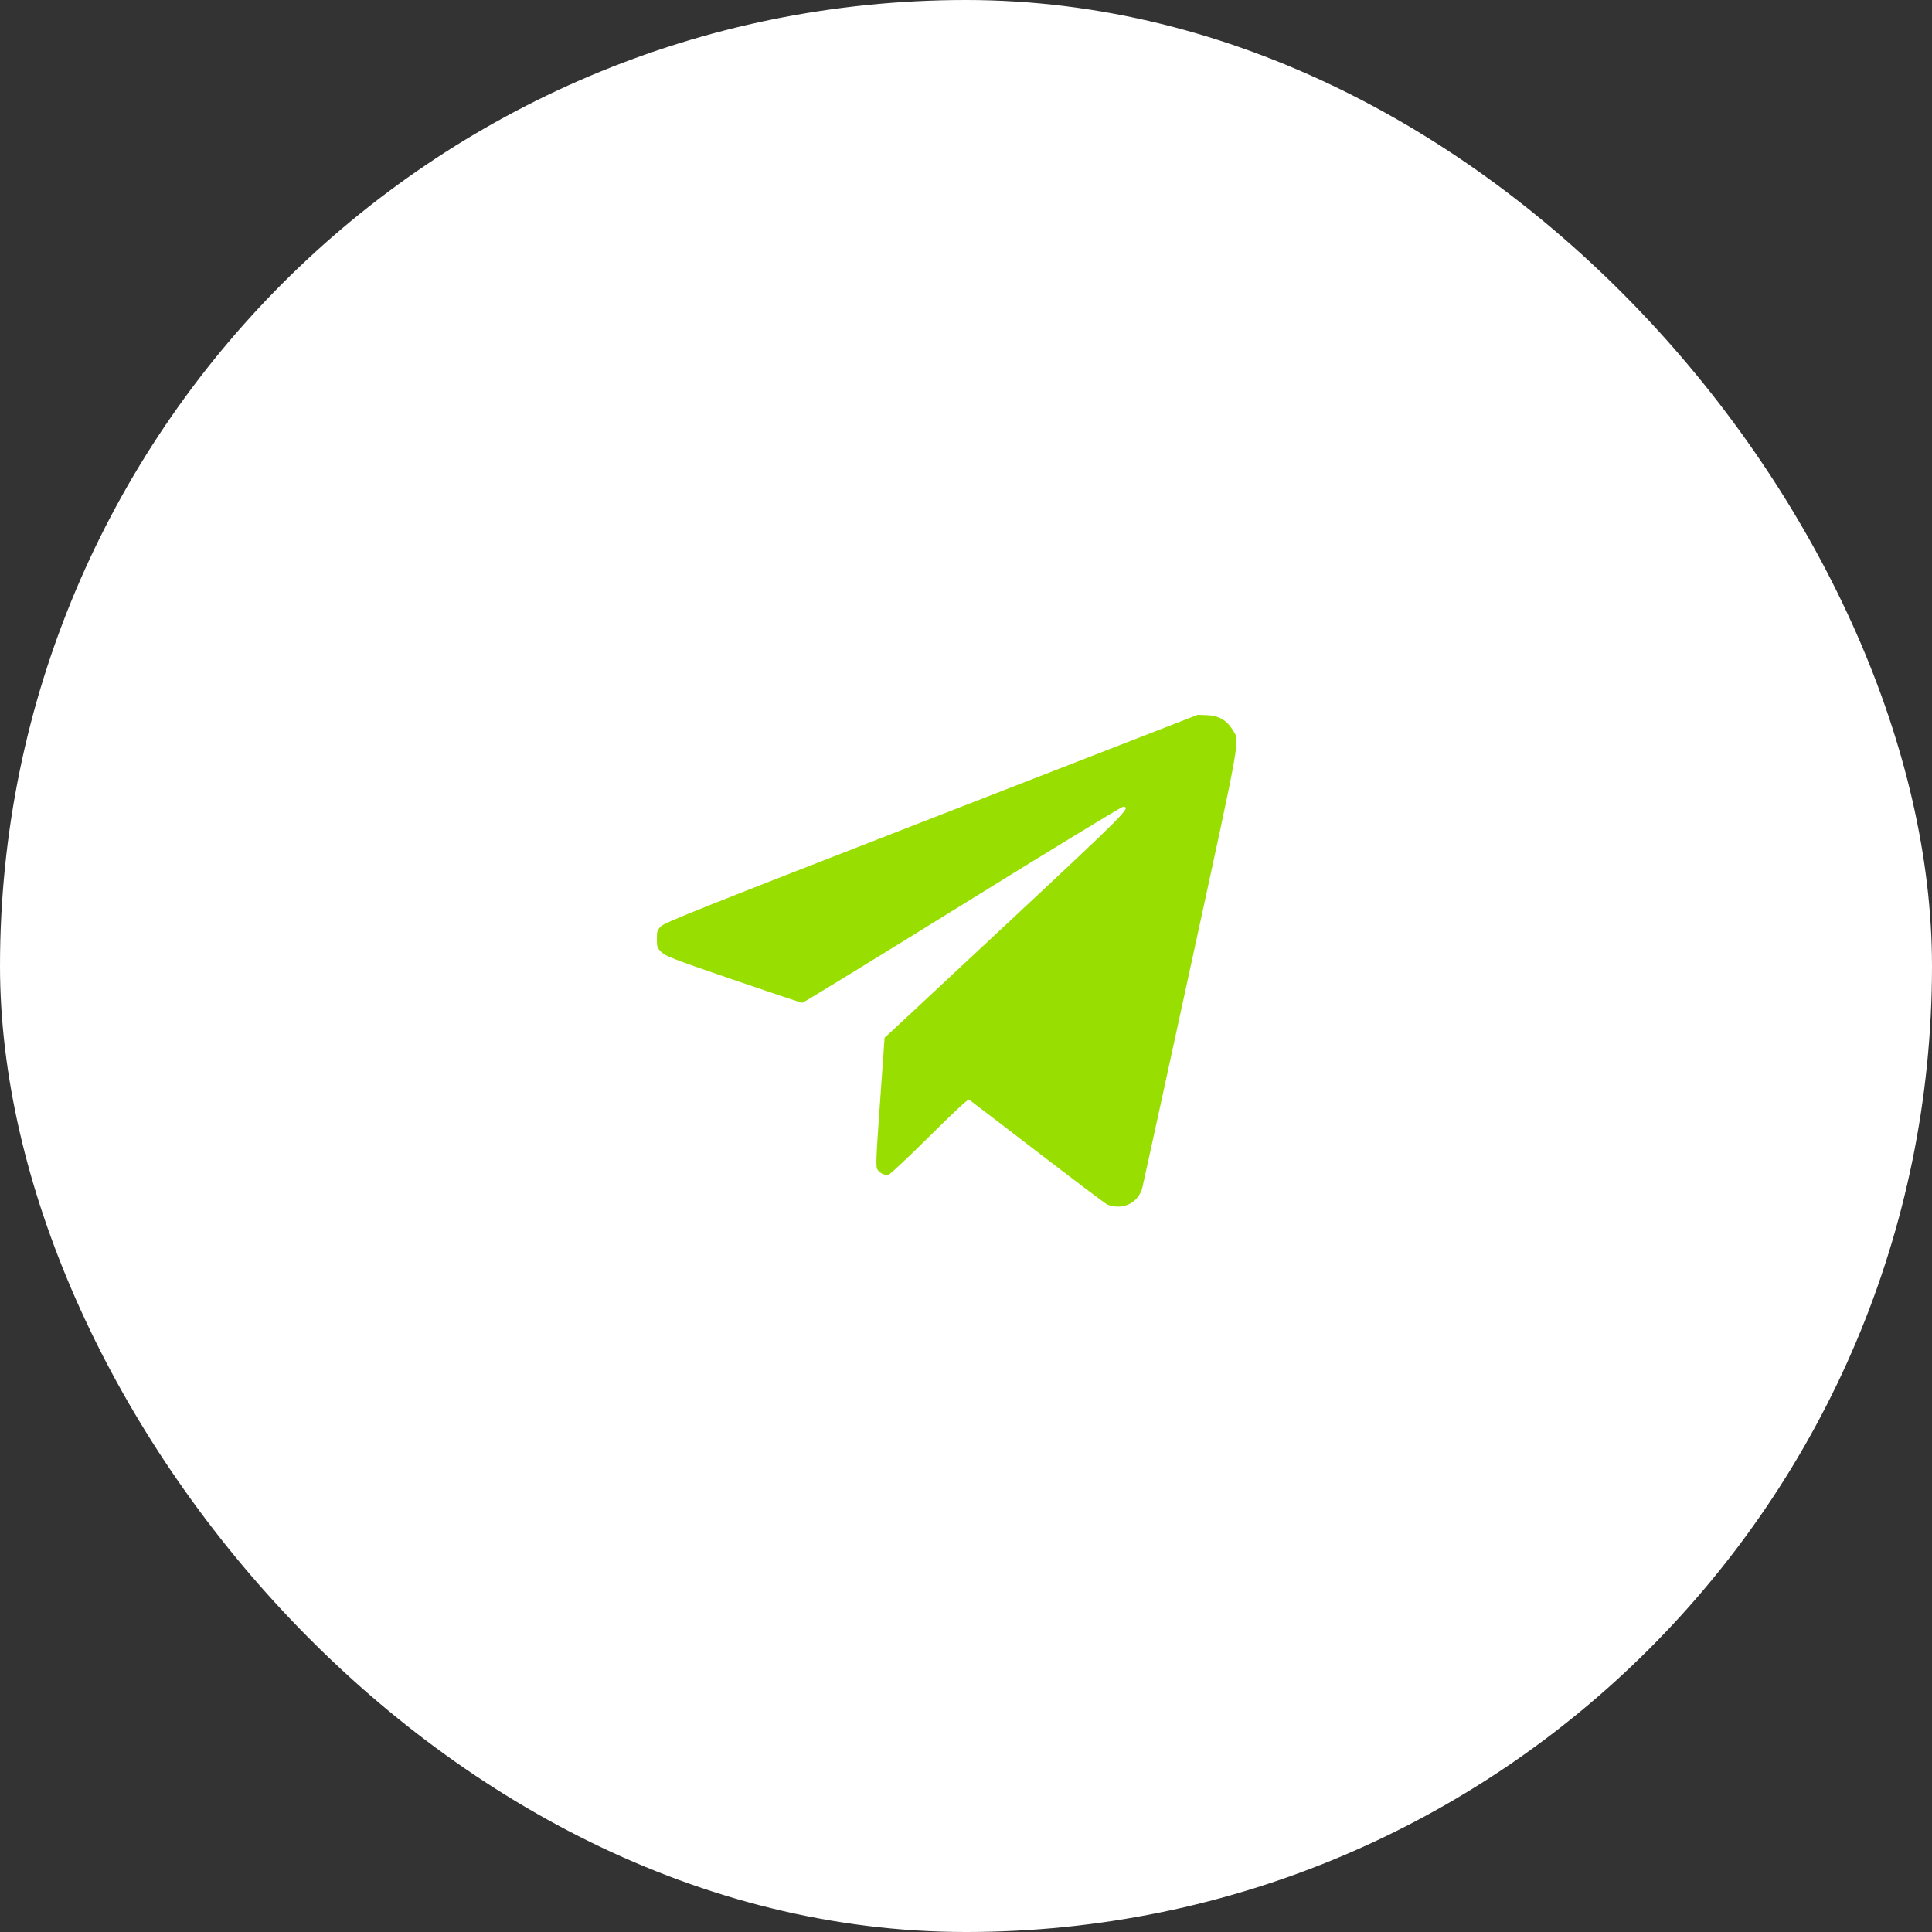
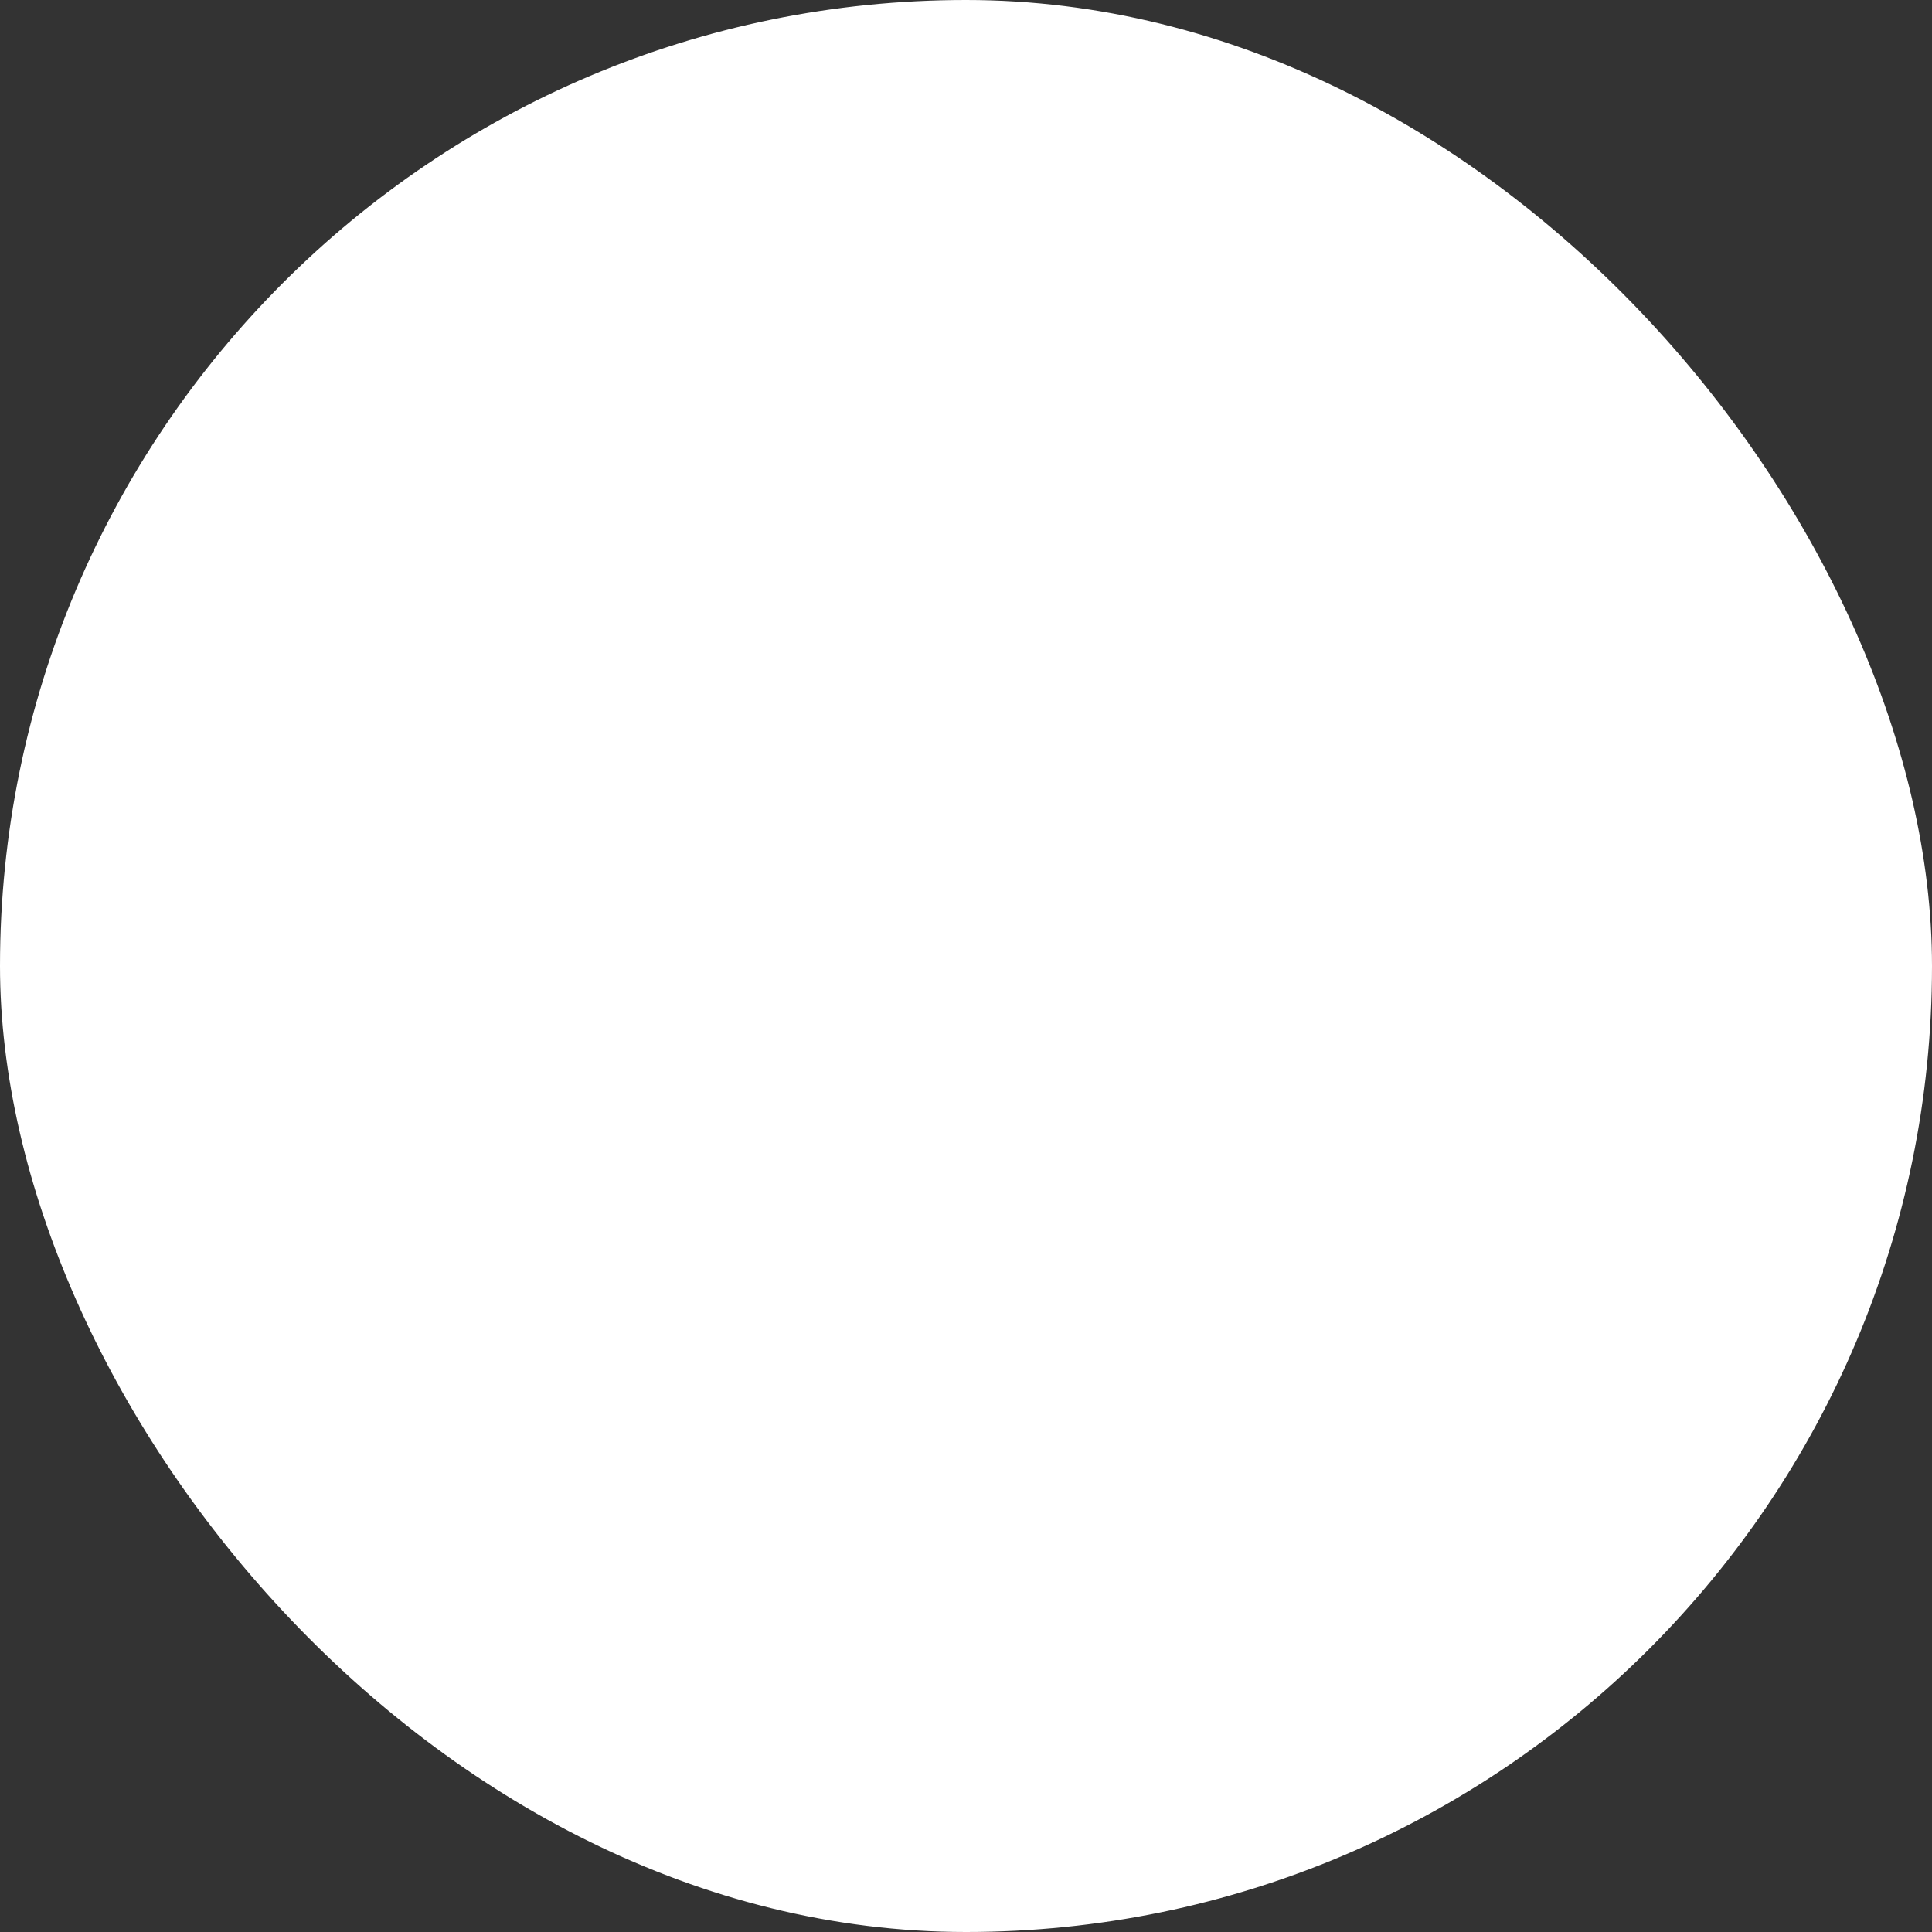
<svg xmlns="http://www.w3.org/2000/svg" width="100" height="100" viewBox="0 0 100 100" fill="none">
  <rect x="0" y="0" width="100" height="100" fill="#333333" stroke="none" />
  <rect width="100" height="100" rx="50" fill="white" />
-   <path fill-rule="evenodd" clip-rule="evenodd" d="M48.214 42.359C36.304 46.992 34.409 47.748 34.219 47.94C34.017 48.146 34 48.197 34 48.603C34 49.015 34.015 49.057 34.235 49.279C34.447 49.492 34.806 49.63 37.95 50.709C39.864 51.366 41.473 51.904 41.525 51.904C41.577 51.904 45.301 49.622 49.8 46.833C54.299 44.044 58.044 41.762 58.122 41.762C58.578 41.762 58.343 41.999 52.219 47.719C48.893 50.826 46.086 53.444 45.98 53.538L45.787 53.708L45.551 57.041C45.337 60.052 45.325 60.391 45.417 60.533C45.548 60.736 45.795 60.849 45.996 60.798C46.084 60.775 47.037 59.881 48.114 58.81C49.364 57.568 50.102 56.882 50.154 56.914C50.198 56.941 51.777 58.149 53.662 59.597C55.547 61.045 57.187 62.281 57.305 62.342C57.423 62.404 57.673 62.455 57.861 62.455C58.475 62.455 58.973 62.067 59.129 61.468C59.168 61.318 60.291 56.172 61.624 50.032C64.293 37.744 64.178 38.395 63.797 37.77C63.498 37.28 63.069 37.037 62.467 37.016L61.99 37L48.214 42.359Z" fill="#98de01" />
</svg>